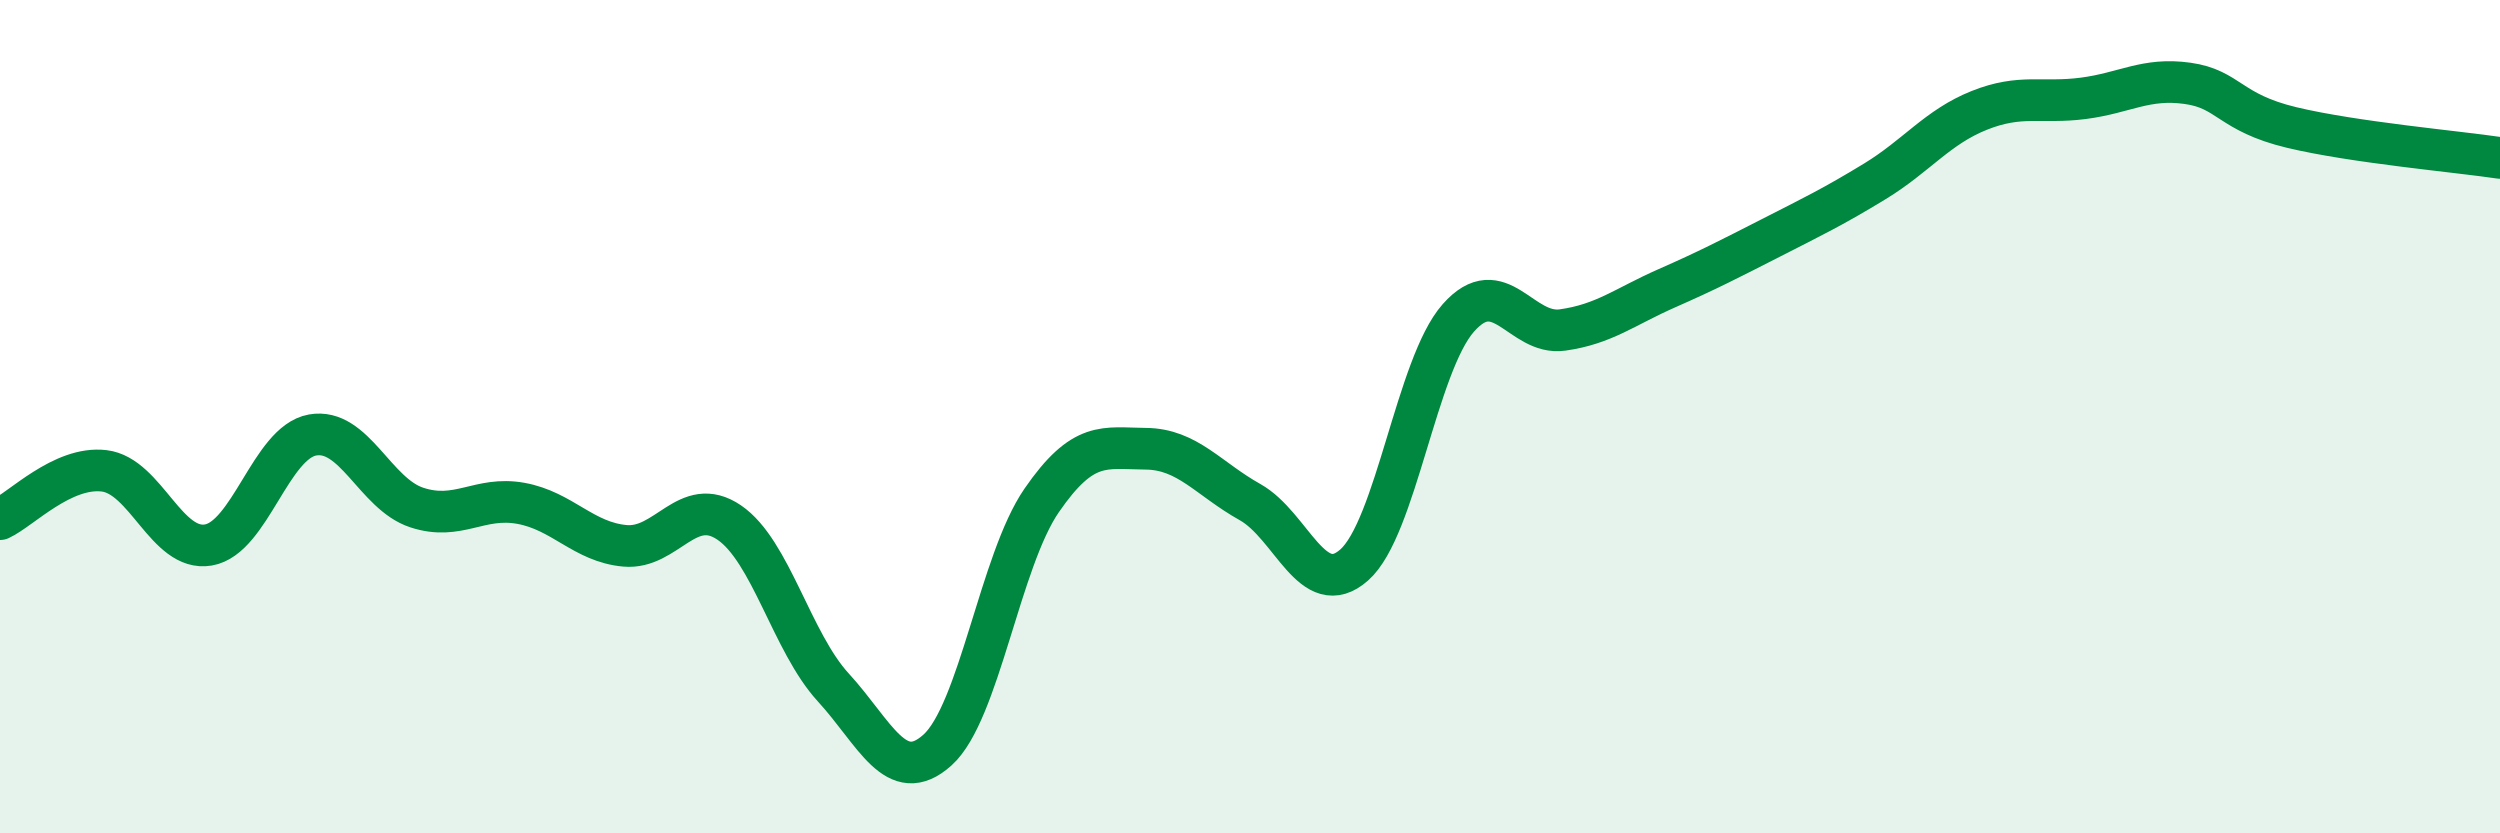
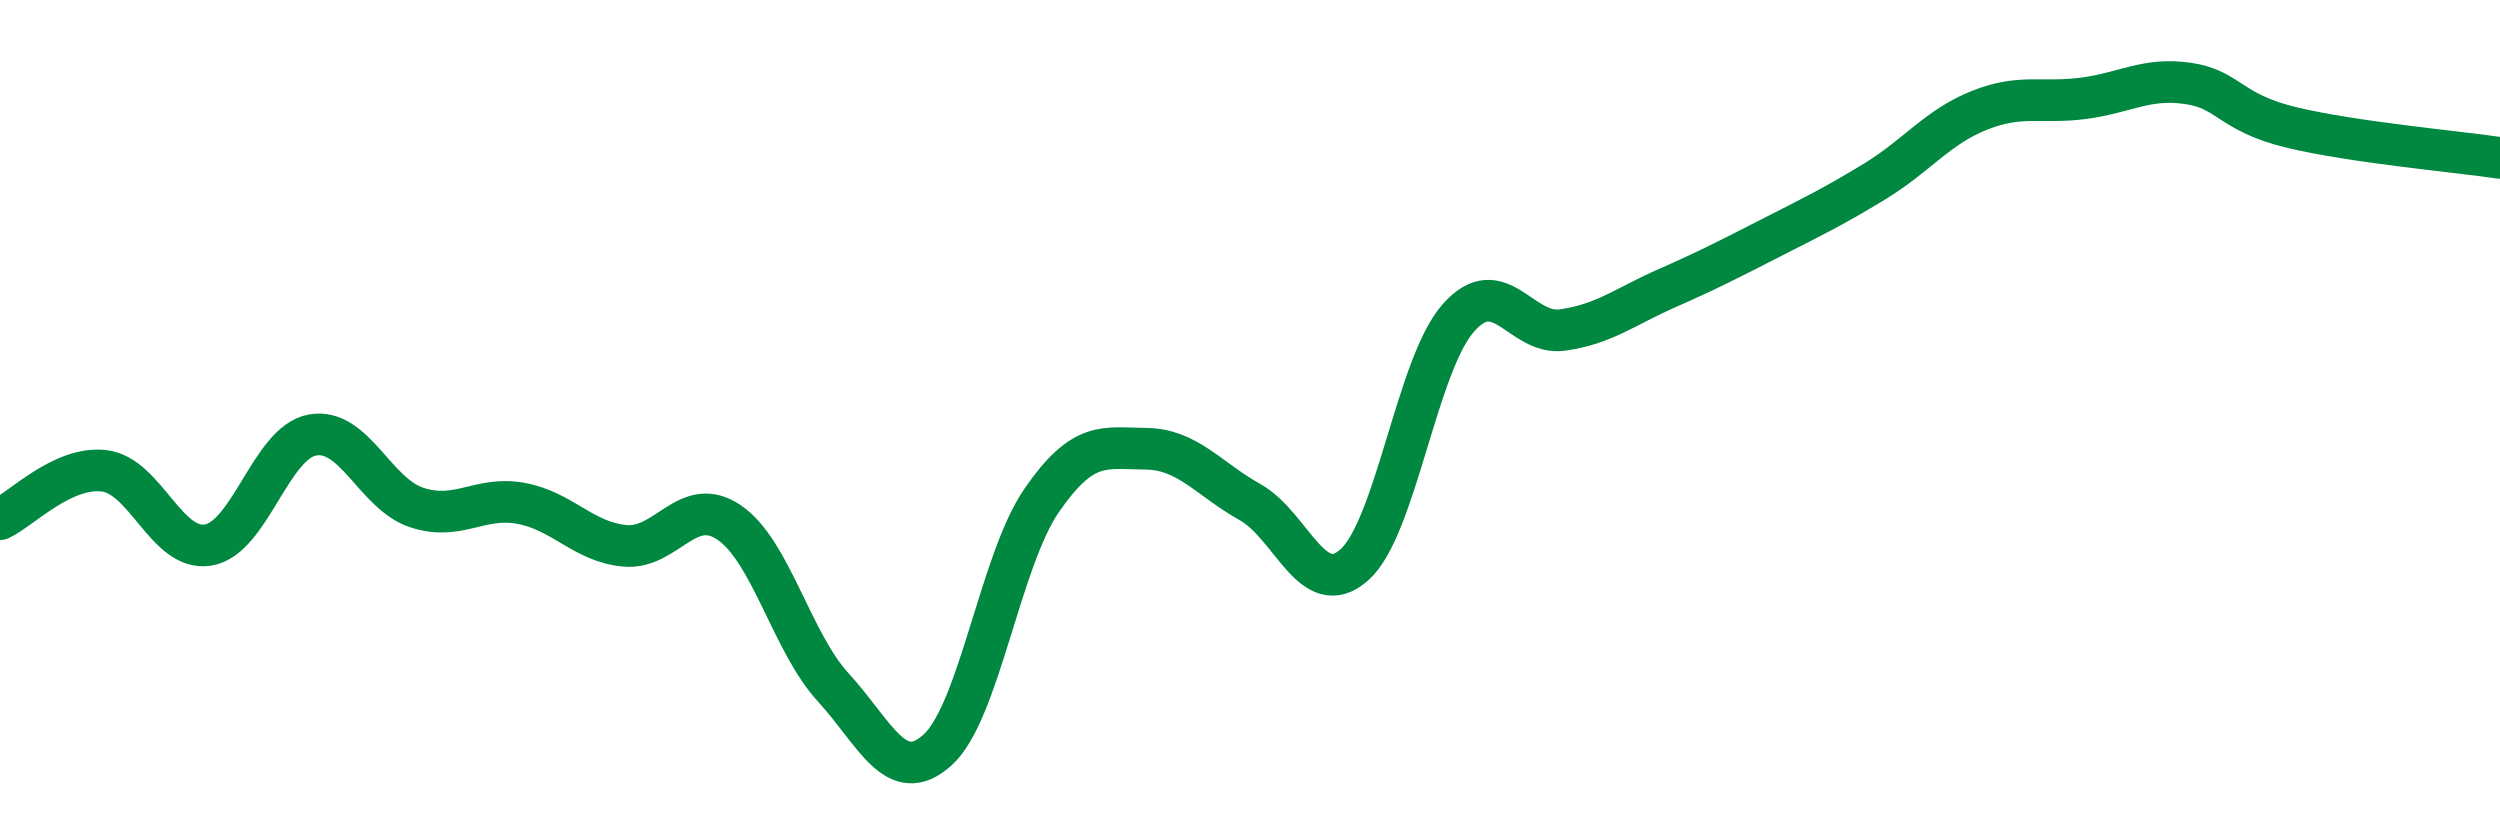
<svg xmlns="http://www.w3.org/2000/svg" width="60" height="20" viewBox="0 0 60 20">
-   <path d="M 0,12.46 C 0.5,12.23 1.5,11.18 2.5,11.3 C 3.5,11.42 4,13.25 5,13.08 C 6,12.91 6.5,10.62 7.5,10.44 C 8.5,10.26 9,11.85 10,12.18 C 11,12.51 11.5,11.9 12.5,12.08 C 13.5,12.26 14,13.01 15,13.1 C 16,13.19 16.5,11.86 17.5,12.54 C 18.5,13.22 19,15.41 20,16.5 C 21,17.59 21.5,18.9 22.5,18 C 23.5,17.1 24,13.46 25,12.01 C 26,10.56 26.5,10.76 27.5,10.77 C 28.5,10.78 29,11.49 30,12.05 C 31,12.61 31.5,14.44 32.5,13.56 C 33.5,12.68 34,8.76 35,7.63 C 36,6.5 36.5,8.06 37.5,7.92 C 38.5,7.78 39,7.36 40,6.92 C 41,6.48 41.5,6.22 42.5,5.71 C 43.5,5.2 44,4.96 45,4.35 C 46,3.74 46.5,3.05 47.5,2.65 C 48.5,2.25 49,2.49 50,2.36 C 51,2.23 51.5,1.86 52.5,2 C 53.5,2.14 53.5,2.7 55,3.06 C 56.5,3.42 59,3.64 60,3.79L60 20L0 20Z" fill="#008740" opacity="0.1" stroke-linecap="round" stroke-linejoin="round" />
  <path d="M 0,12.46 C 0.5,12.23 1.5,11.18 2.5,11.3 C 3.5,11.42 4,13.25 5,13.08 C 6,12.91 6.5,10.62 7.5,10.44 C 8.5,10.26 9,11.85 10,12.18 C 11,12.51 11.5,11.9 12.5,12.08 C 13.5,12.26 14,13.01 15,13.1 C 16,13.19 16.5,11.86 17.5,12.54 C 18.5,13.22 19,15.41 20,16.5 C 21,17.59 21.5,18.9 22.5,18 C 23.5,17.1 24,13.46 25,12.01 C 26,10.56 26.5,10.76 27.5,10.77 C 28.5,10.78 29,11.49 30,12.05 C 31,12.61 31.5,14.44 32.5,13.56 C 33.5,12.68 34,8.76 35,7.63 C 36,6.5 36.5,8.06 37.5,7.92 C 38.5,7.78 39,7.36 40,6.92 C 41,6.48 41.5,6.22 42.5,5.71 C 43.5,5.2 44,4.96 45,4.35 C 46,3.74 46.5,3.05 47.5,2.65 C 48.5,2.25 49,2.49 50,2.36 C 51,2.23 51.5,1.86 52.5,2 C 53.5,2.14 53.5,2.7 55,3.06 C 56.5,3.42 59,3.64 60,3.79" stroke="#008740" stroke-width="1" fill="none" stroke-linecap="round" stroke-linejoin="round" />
</svg>